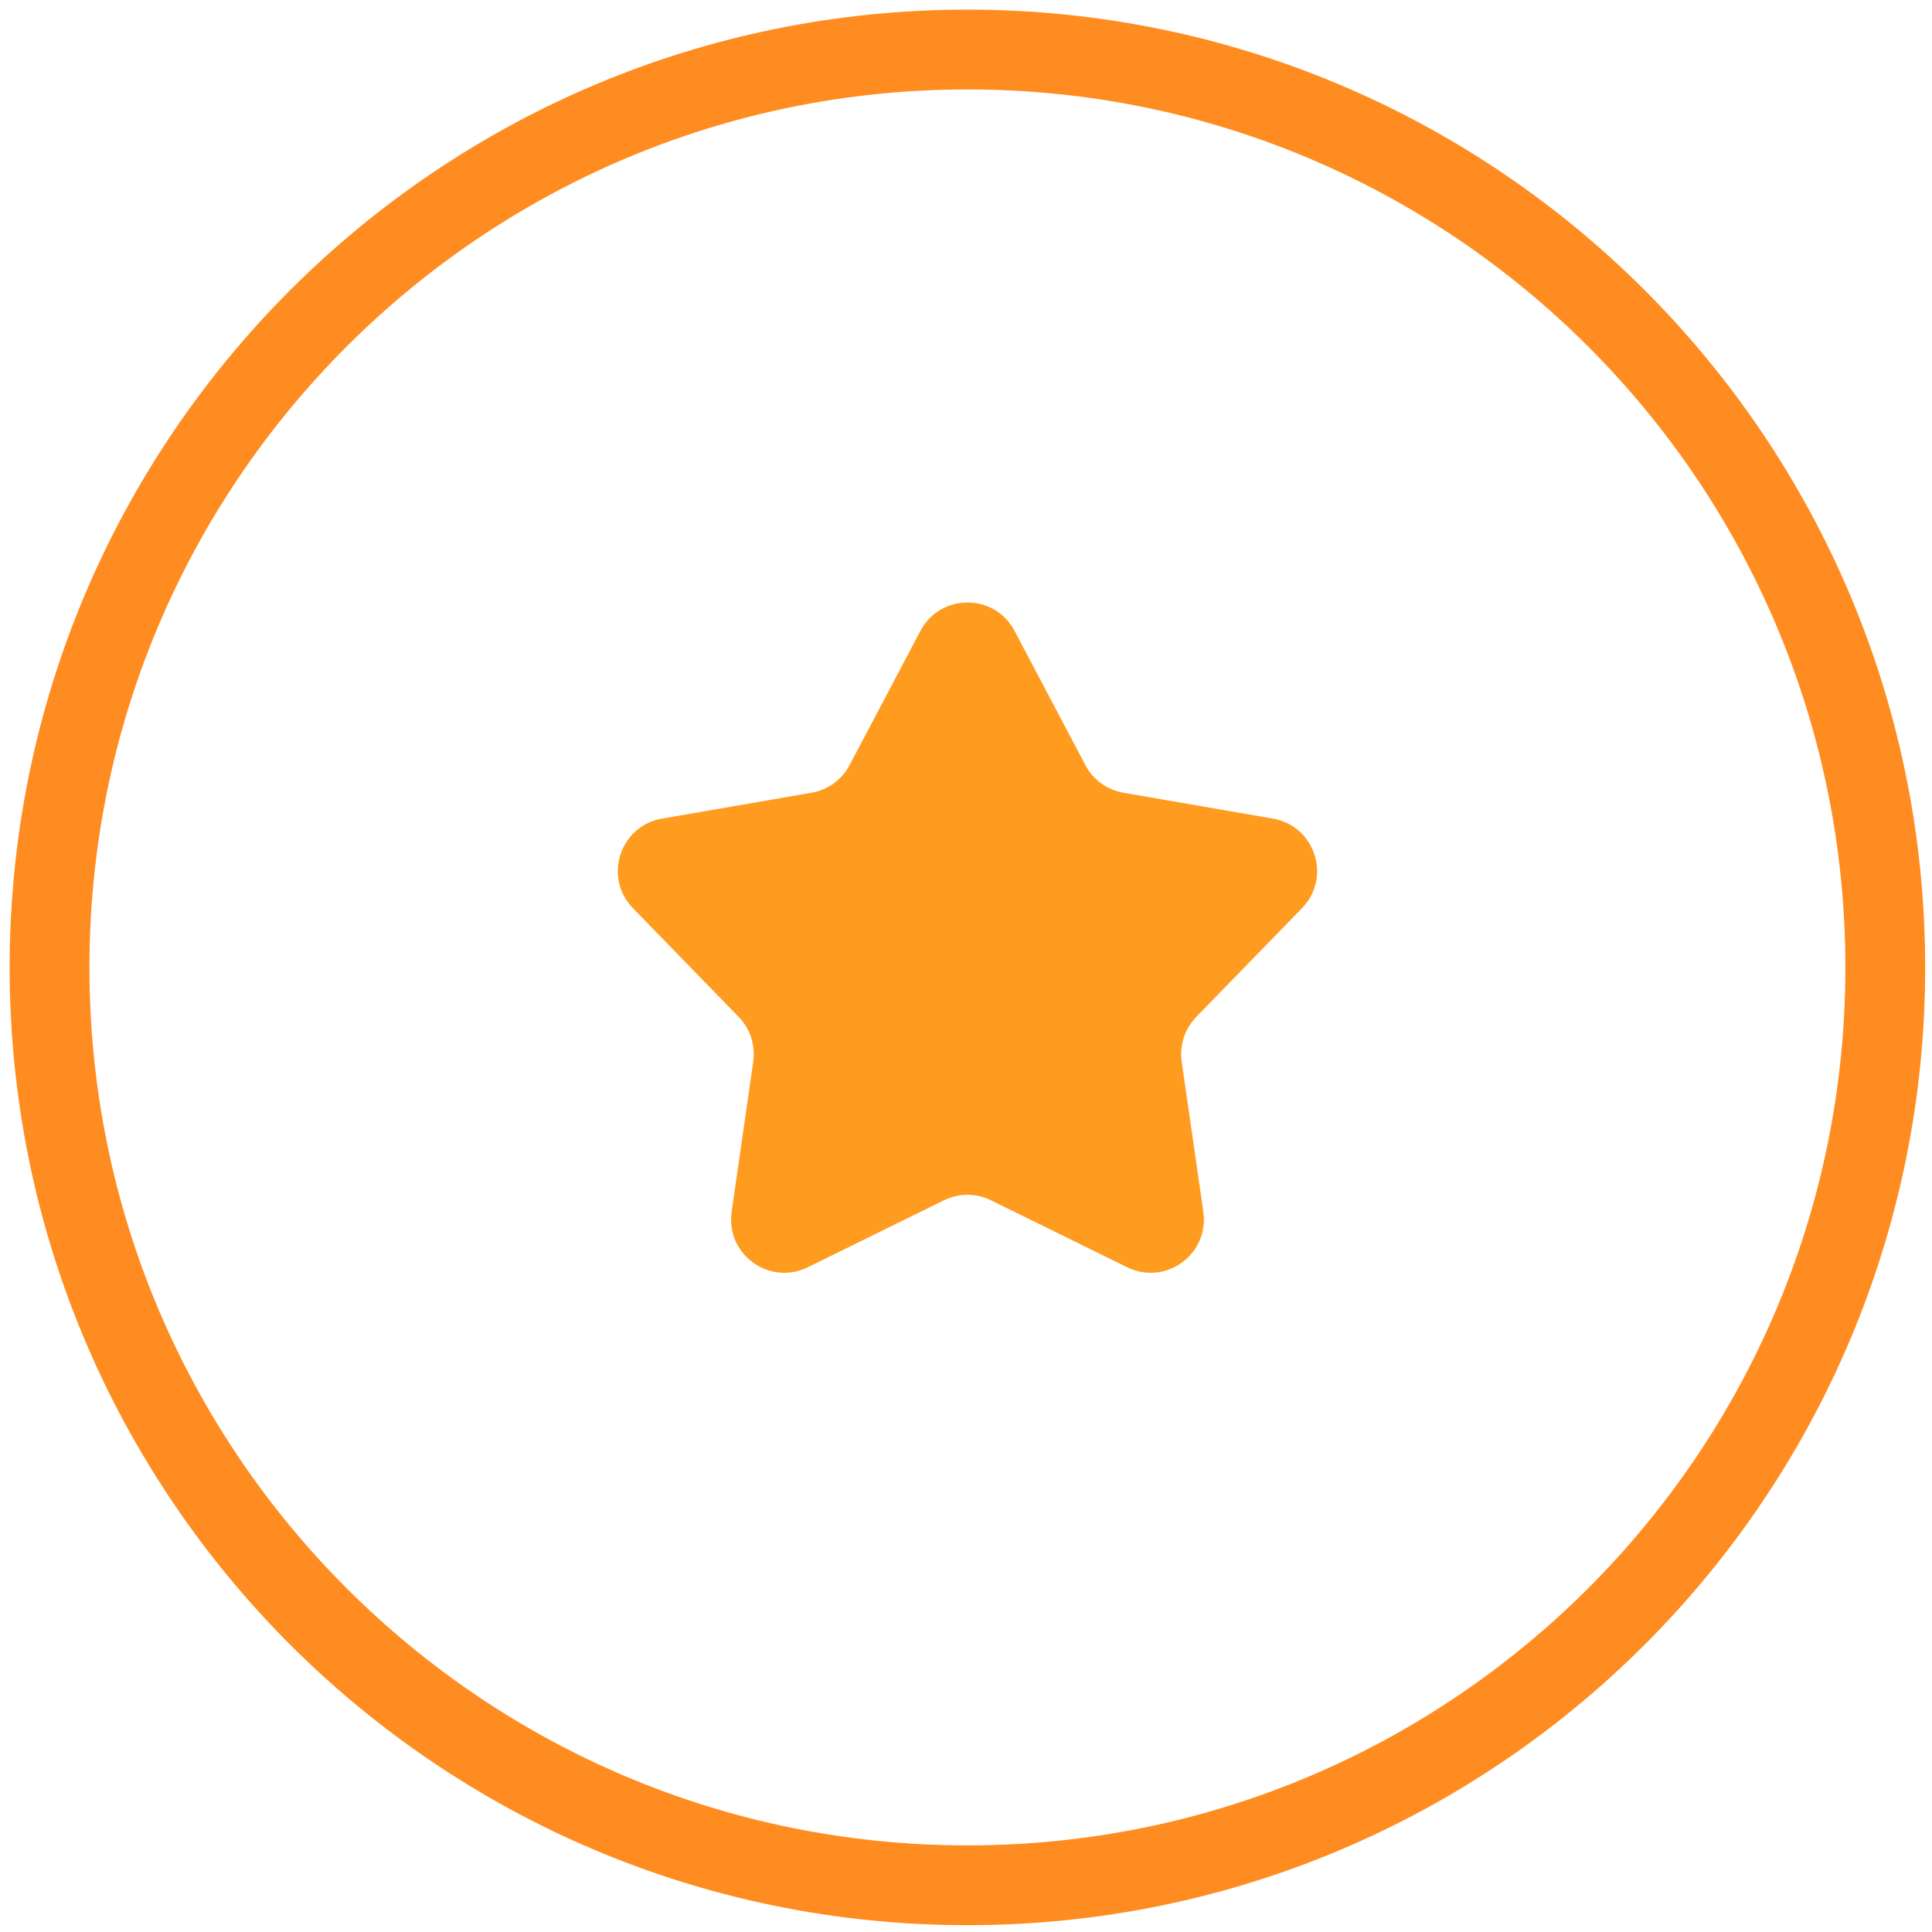
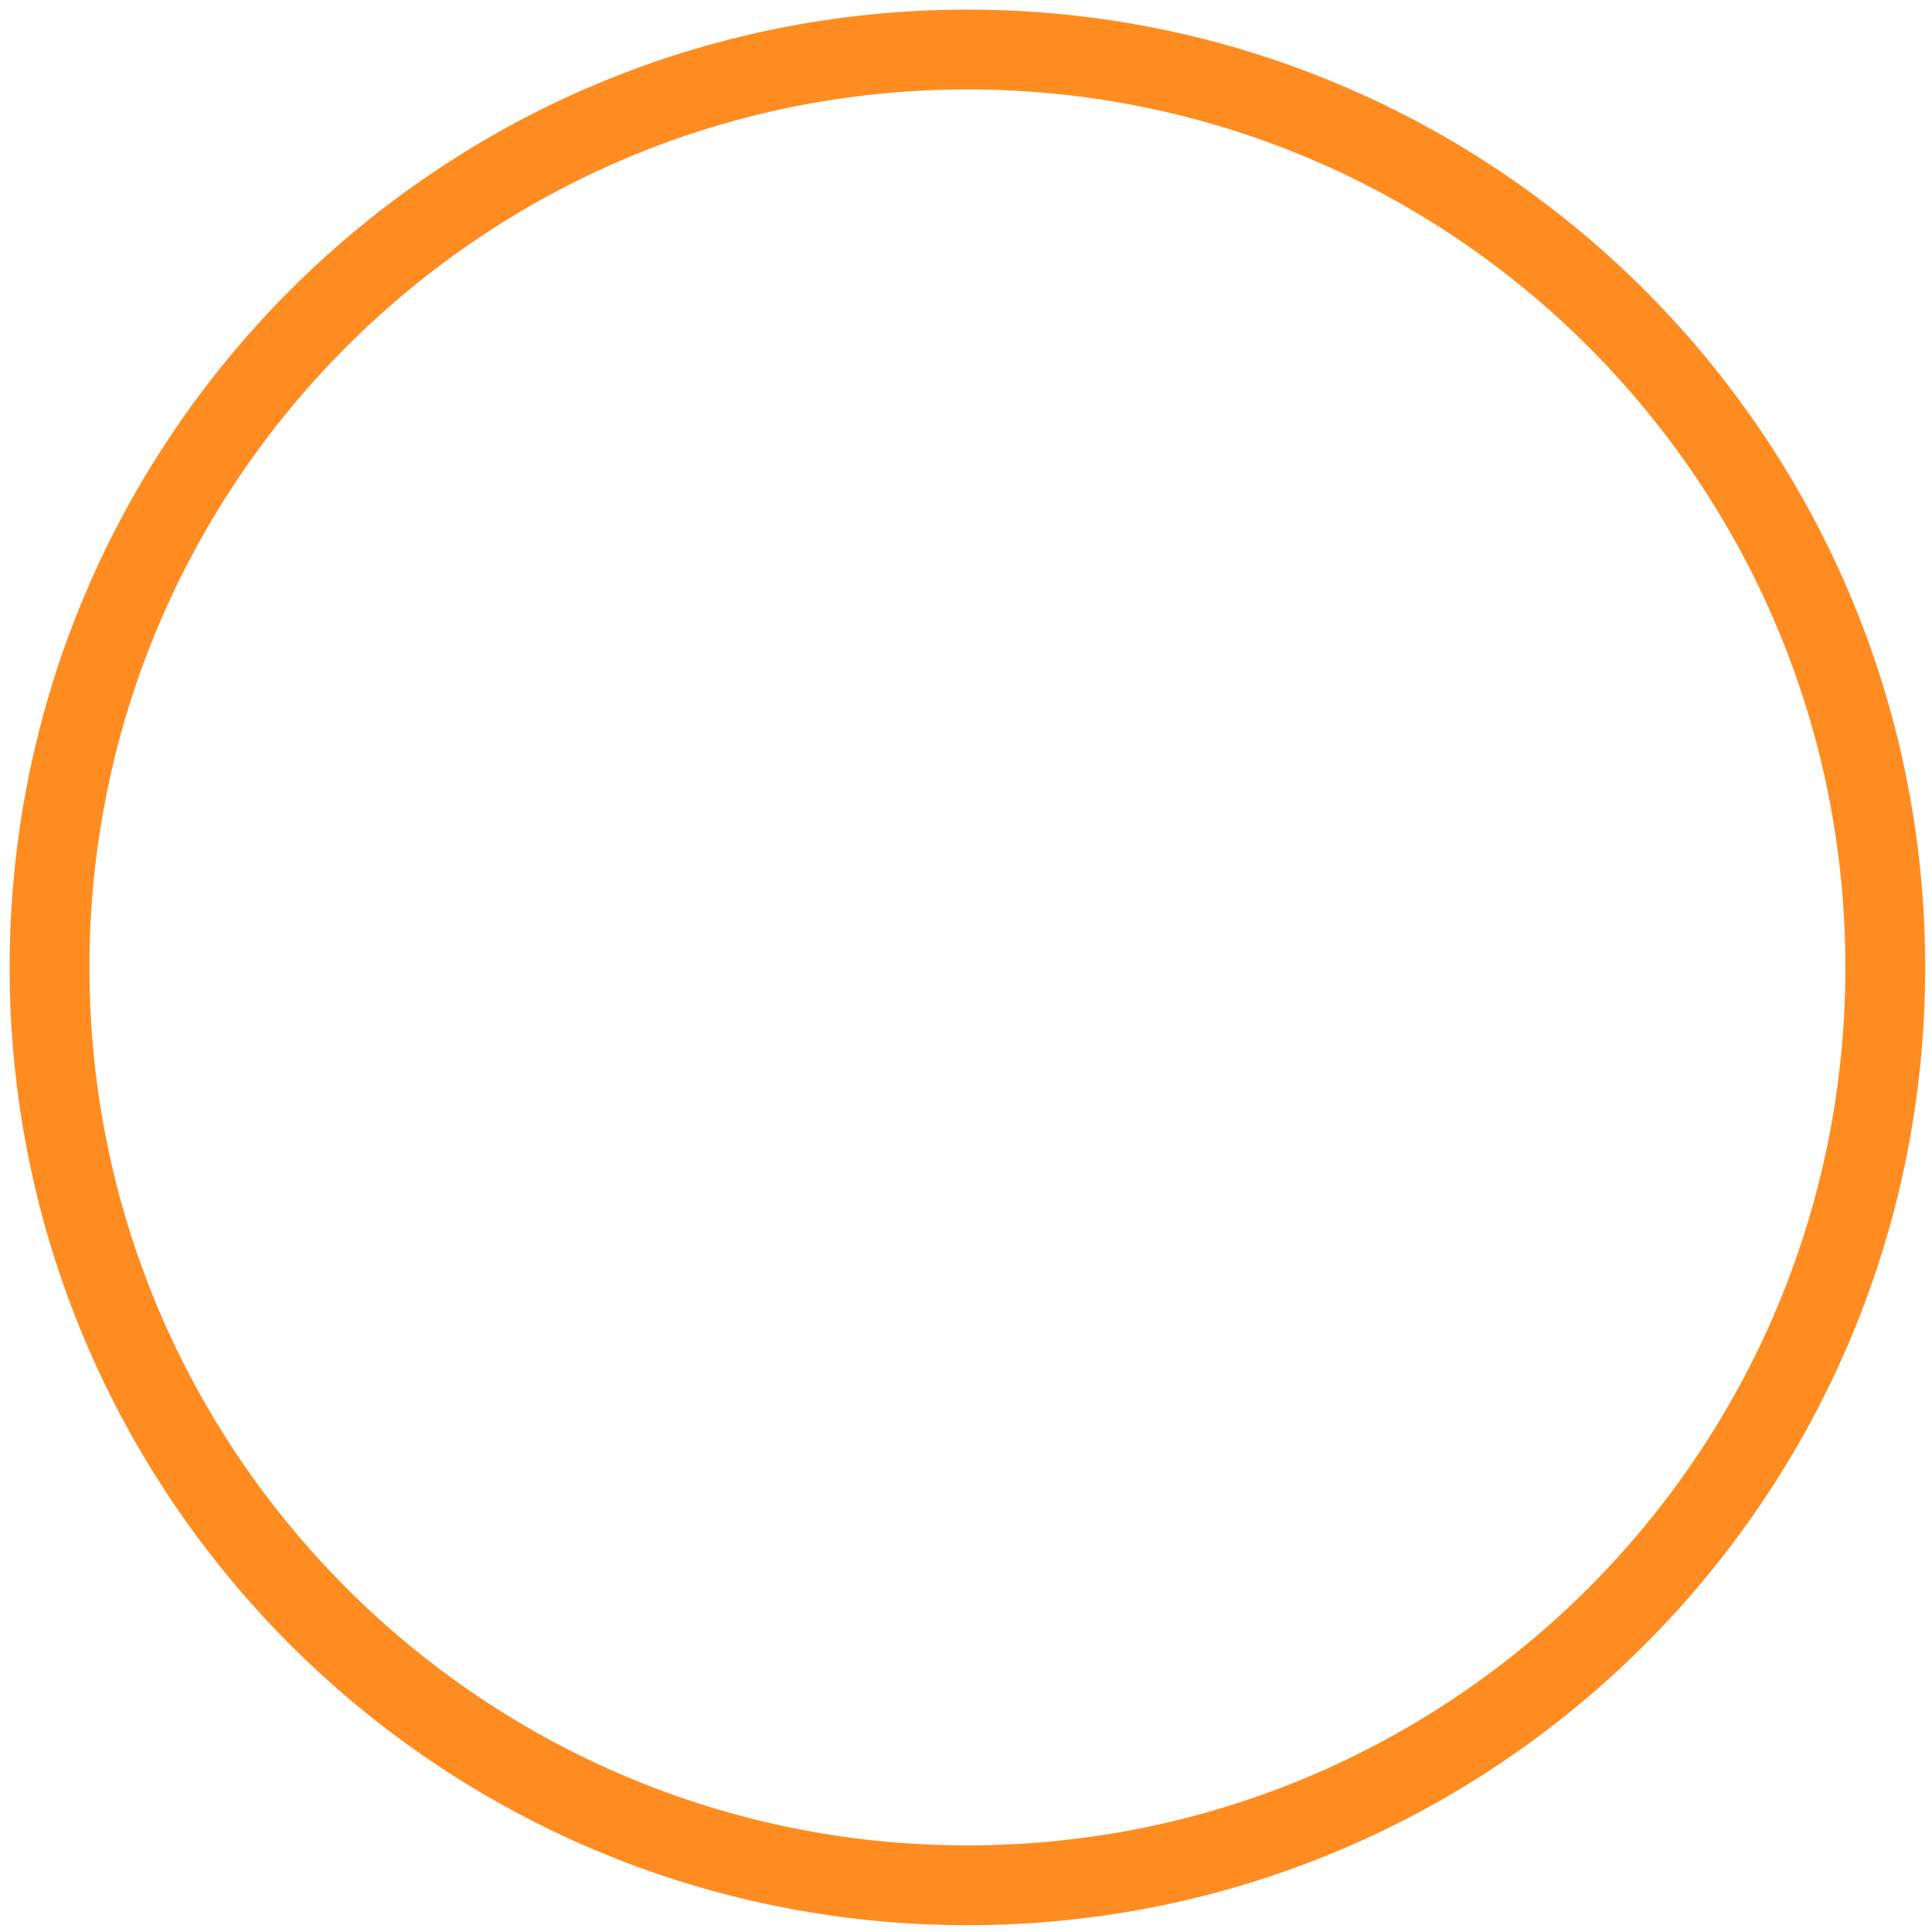
<svg xmlns="http://www.w3.org/2000/svg" width="39" height="39" viewBox="0 0 39 39" fill="none">
  <path d="M19.529 38.057C29.762 38.057 38.057 29.762 38.057 19.529C38.057 9.295 29.762 1 19.529 1C9.295 1 1 9.295 1 19.529C1 29.762 9.295 38.057 19.529 38.057Z" stroke="#FF8C21" stroke-width="1.611" />
-   <path d="M18.58 12.735C18.983 11.971 20.077 11.971 20.48 12.735L21.91 15.445C22.065 15.74 22.348 15.946 22.676 16.002L25.696 16.525C26.547 16.672 26.885 17.712 26.283 18.332L24.147 20.529C23.915 20.768 23.807 21.101 23.854 21.431L24.291 24.464C24.413 25.319 23.529 25.962 22.753 25.581L20.003 24.229C19.705 24.082 19.355 24.082 19.056 24.229L16.306 25.581C15.531 25.962 14.646 25.319 14.769 24.464L15.205 21.431C15.252 21.101 15.144 20.768 14.912 20.529L12.776 18.332C12.174 17.712 12.512 16.672 13.363 16.525L16.383 16.002C16.711 15.946 16.994 15.74 17.15 15.445L18.58 12.735Z" fill="#FF9B1F" />
</svg>